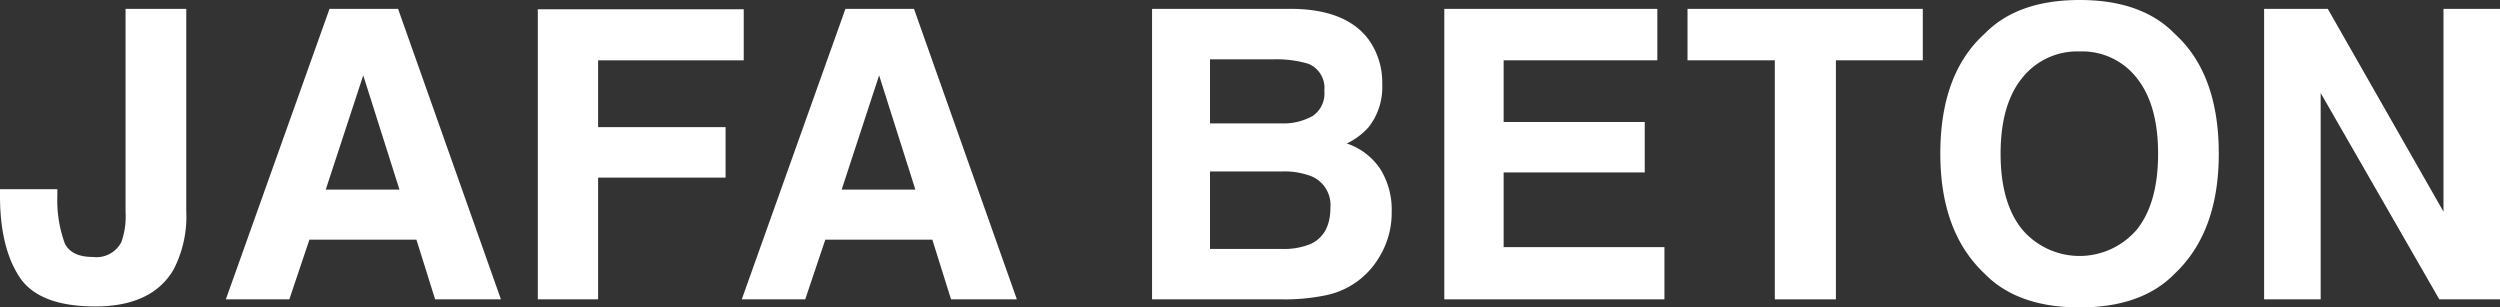
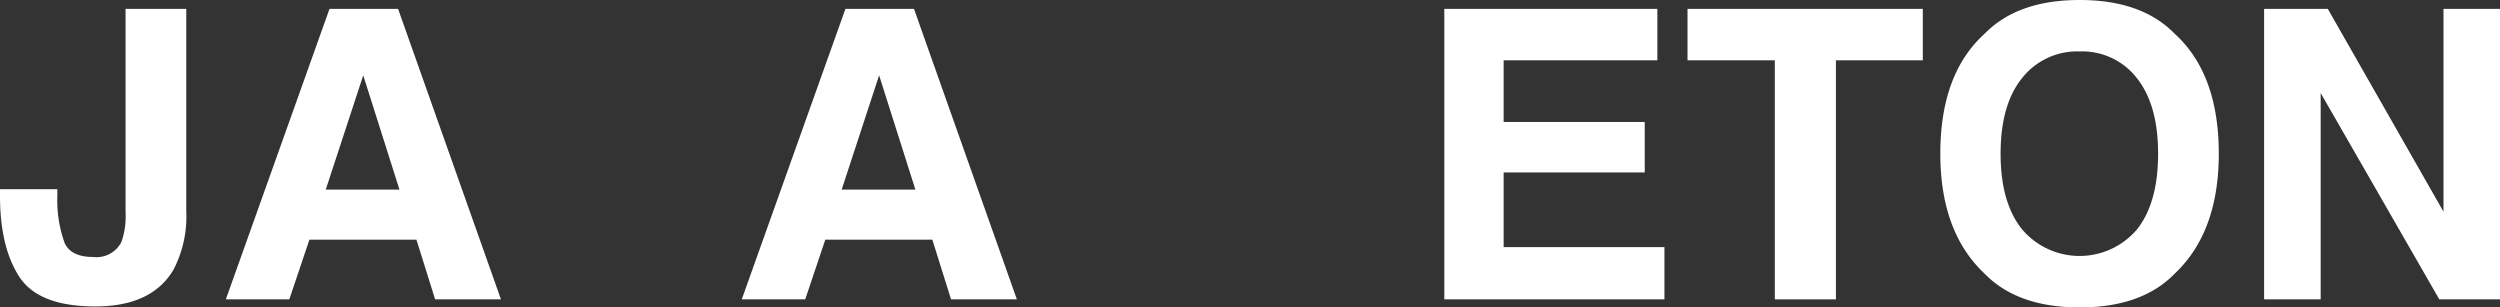
<svg xmlns="http://www.w3.org/2000/svg" width="278.745" height="34.277" viewBox="0 0 278.745 34.277">
  <rect x="0" y="0" width="278.745" height="34.277" fill="#333333" stroke="none" />
  <defs>
    <clipPath id="clip-path">
      <rect id="Rectangle_478" data-name="Rectangle 478" width="278.745" height="34.277" transform="translate(0 0)" fill="none" />
    </clipPath>
  </defs>
  <g id="Group_8" data-name="Group 8" transform="translate(0 0)">
    <g id="Group_7" data-name="Group 7" clip-path="url(#clip-path)">
      <path id="Path_10" data-name="Path 10" d="M14,23.642V.989h6.768V23.533a12.833,12.833,0,0,1-1.429,6.547q-2.417,4.088-8.723,4.087T2.154,30.861Q0,27.554,0,21.841v-.748H6.394v.748a14.082,14.082,0,0,0,.825,5.284q.735,1.527,3.153,1.527a3.122,3.122,0,0,0,3.164-1.67A8.606,8.606,0,0,0,14,23.642" fill="#fff" />
      <path id="Path_11" data-name="Path 11" d="M46.429,26.719H34.5l-2.241,6.658H25.181L36.739.99h7.646l11.47,32.387H48.516Zm-1.89-5.58L40.5,8.4,36.321,21.139Z" fill="#fff" />
-       <path id="Path_12" data-name="Path 12" d="M82.925,6.725H66.687v7.448H80.9V19.8H66.687V33.377H59.964V1.034H82.925Z" fill="#fff" />
      <path id="Path_13" data-name="Path 13" d="M103.953,26.719H92.021L89.78,33.377H82.705L94.263.99h7.646l11.47,32.387H106.04Zm-1.89-5.58L98.02,8.4,93.845,21.139Z" fill="#fff" />
-       <path id="Path_14" data-name="Path 14" d="M143.13,33.377H128.452V.989h15.732q5.955.088,8.438,3.45a8.209,8.209,0,0,1,1.494,4.944,7.226,7.226,0,0,1-1.494,4.767A7.69,7.69,0,0,1,150.161,16a7.233,7.233,0,0,1,3.747,2.857,8.564,8.564,0,0,1,1.263,4.746,9.441,9.441,0,0,1-1.45,5.164,8.97,8.97,0,0,1-5.988,4.174,22.687,22.687,0,0,1-4.6.44m3.208-20.435a3.028,3.028,0,0,0,1.318-2.835A2.9,2.9,0,0,0,145.9,7.119a12.461,12.461,0,0,0-3.867-.505h-7.119v7.142h7.954a6.621,6.621,0,0,0,3.472-.814m-3.362,6.175h-8.064v8.635h7.954a7.8,7.8,0,0,0,3.318-.572q2.154-1.055,2.153-4.042a3.472,3.472,0,0,0-2.087-3.472,8.362,8.362,0,0,0-3.274-.549" fill="#fff" />
      <path id="Path_15" data-name="Path 15" d="M183.384,19.226H167.652v8.328h17.929v5.822H161.038V.989H184.79V6.724H167.652V13.6h15.732Z" fill="#fff" />
      <path id="Path_16" data-name="Path 16" d="M214.388.989V6.724H204.7V33.377h-6.812V6.724h-9.733V.989Z" fill="#fff" />
      <path id="Path_17" data-name="Path 17" d="M231.878,34.277q-6.944,0-10.614-3.779-4.92-4.635-4.922-13.36,0-8.9,4.922-13.359Q224.933,0,231.878,0T242.49,3.779q4.9,4.463,4.9,13.359,0,8.725-4.9,13.36-3.669,3.78-10.612,3.779m6.393-8.7q2.352-2.965,2.353-8.438,0-5.447-2.364-8.425a7.713,7.713,0,0,0-6.382-2.978A7.824,7.824,0,0,0,225.462,8.7q-2.4,2.969-2.4,8.437t2.4,8.438a8.4,8.4,0,0,0,12.809,0" fill="#fff" />
      <path id="Path_18" data-name="Path 18" d="M278.745,33.377h-6.768L258.75,10.371V33.377h-6.306V.989h7.1l12.9,22.611V.989h6.306Z" fill="#fff" />
    </g>
  </g>
</svg>